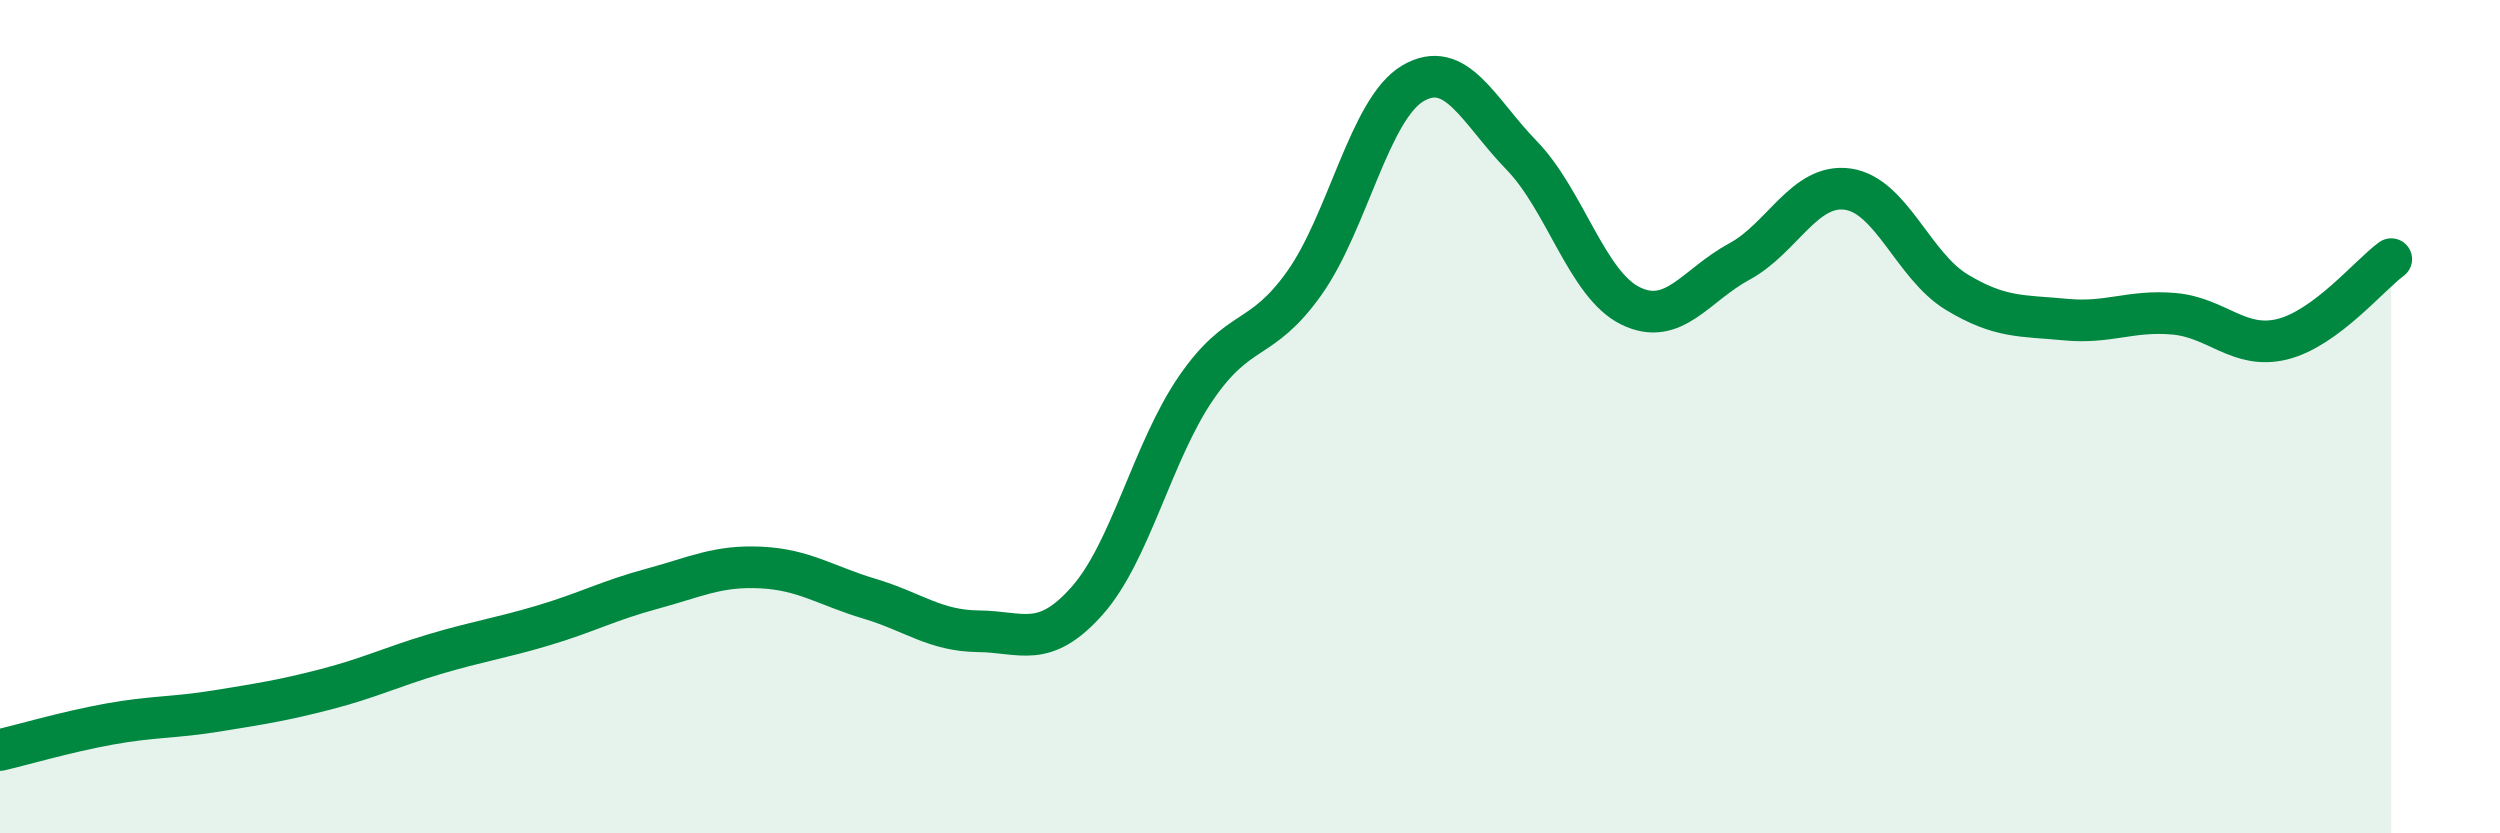
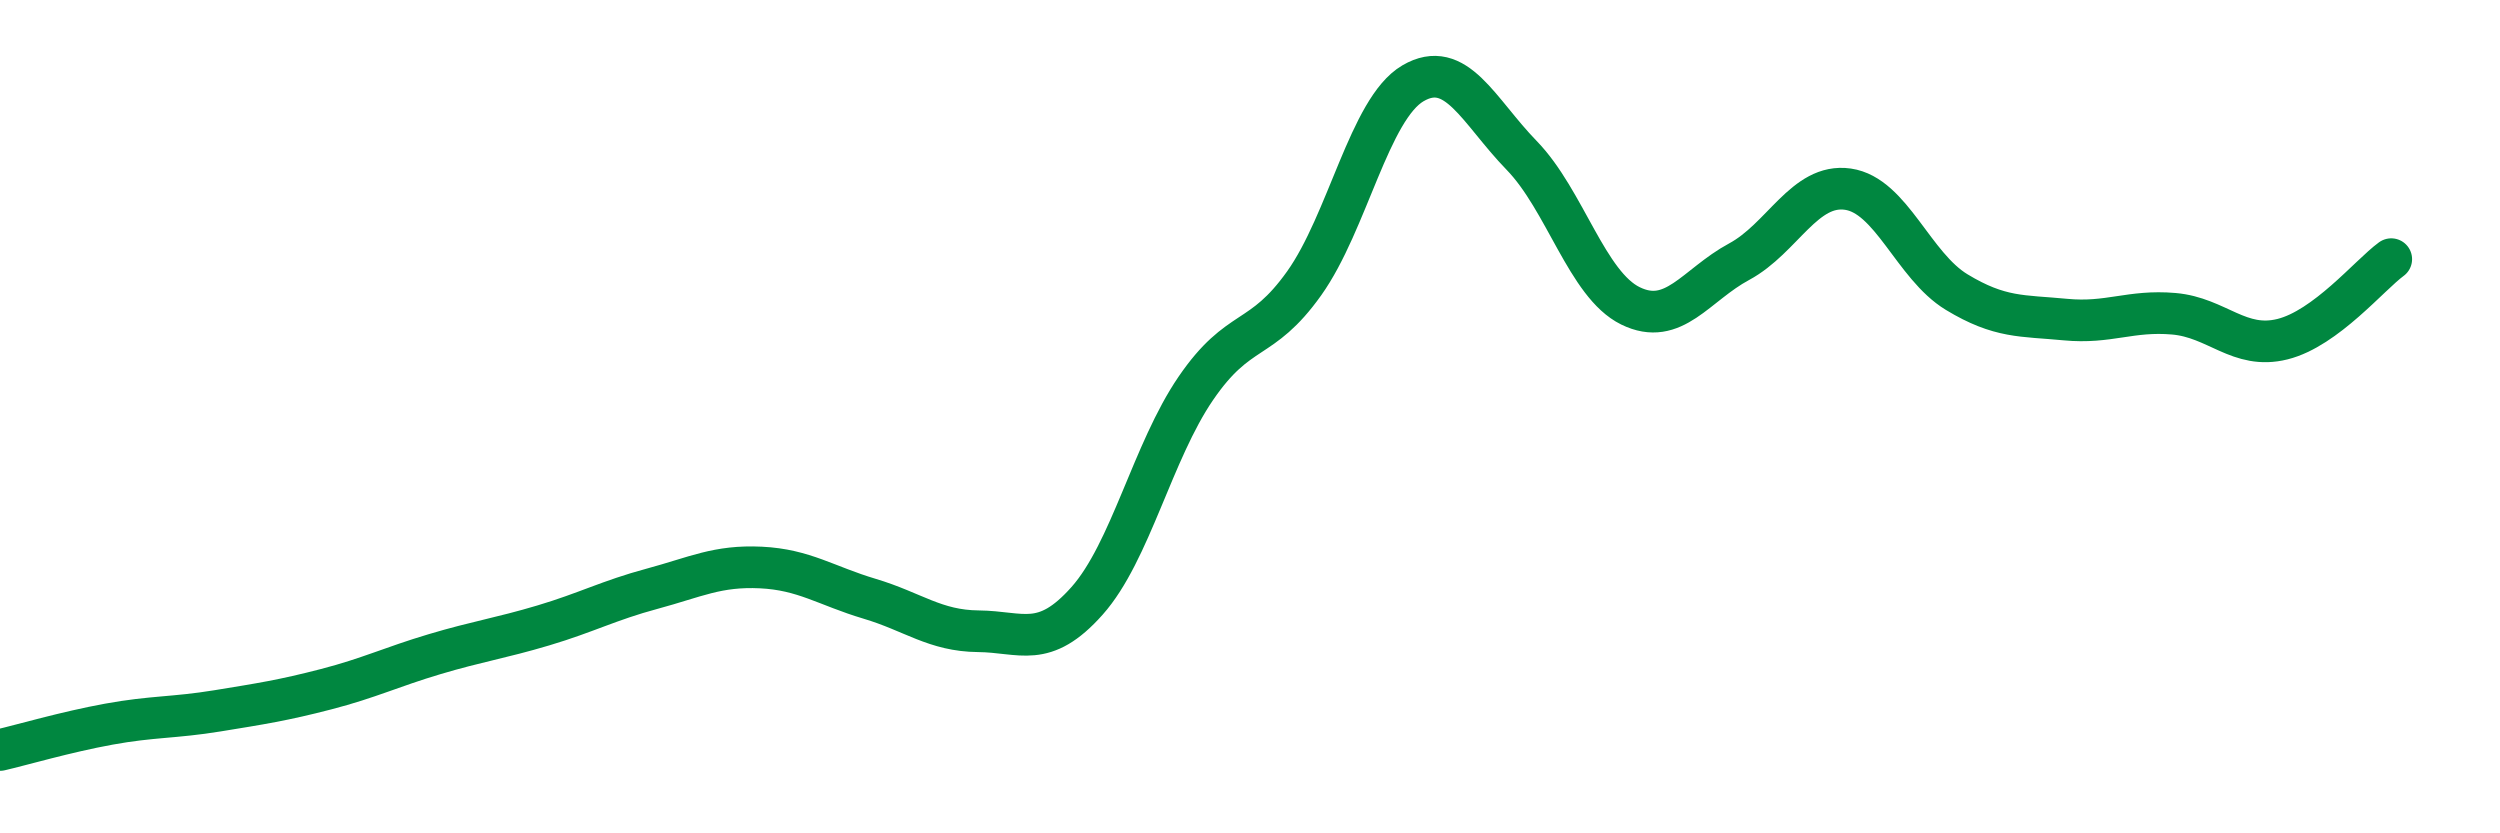
<svg xmlns="http://www.w3.org/2000/svg" width="60" height="20" viewBox="0 0 60 20">
-   <path d="M 0,18 C 0.52,17.88 1.57,17.57 2.61,17.38 C 3.65,17.19 4.18,17.23 5.22,17.06 C 6.26,16.89 6.79,16.81 7.83,16.54 C 8.87,16.27 9.39,16.01 10.43,15.7 C 11.47,15.39 12,15.32 13.04,15.01 C 14.08,14.7 14.61,14.41 15.65,14.13 C 16.69,13.85 17.22,13.57 18.26,13.62 C 19.3,13.67 19.83,14.06 20.87,14.37 C 21.91,14.68 22.44,15.14 23.48,15.15 C 24.52,15.16 25.05,15.59 26.09,14.42 C 27.13,13.25 27.66,10.84 28.7,9.32 C 29.74,7.8 30.26,8.26 31.3,6.8 C 32.34,5.34 32.87,2.61 33.91,2 C 34.95,1.39 35.48,2.66 36.52,3.73 C 37.56,4.8 38.09,6.83 39.13,7.34 C 40.17,7.85 40.7,6.84 41.74,6.28 C 42.78,5.72 43.31,4.39 44.35,4.54 C 45.39,4.69 45.92,6.38 46.96,7.01 C 48,7.64 48.53,7.57 49.57,7.67 C 50.61,7.77 51.13,7.44 52.17,7.53 C 53.21,7.62 53.74,8.4 54.78,8.14 C 55.82,7.88 56.87,6.6 57.39,6.22L57.39 20L0 20Z" fill="#008740" opacity="0.1" stroke-linecap="round" stroke-linejoin="round" />
  <path d="M 0,18 C 0.52,17.88 1.57,17.57 2.61,17.38 C 3.65,17.19 4.18,17.23 5.22,17.06 C 6.26,16.89 6.79,16.81 7.83,16.54 C 8.87,16.27 9.39,16.01 10.43,15.7 C 11.47,15.39 12,15.32 13.04,15.01 C 14.08,14.7 14.61,14.41 15.65,14.13 C 16.69,13.85 17.22,13.57 18.26,13.62 C 19.3,13.67 19.83,14.06 20.87,14.37 C 21.91,14.68 22.44,15.14 23.48,15.15 C 24.52,15.16 25.05,15.59 26.09,14.42 C 27.13,13.25 27.66,10.84 28.7,9.32 C 29.74,7.8 30.26,8.26 31.3,6.8 C 32.34,5.34 32.87,2.61 33.91,2 C 34.95,1.39 35.48,2.66 36.52,3.73 C 37.56,4.8 38.09,6.83 39.13,7.34 C 40.17,7.85 40.7,6.84 41.74,6.28 C 42.78,5.72 43.31,4.39 44.35,4.54 C 45.39,4.69 45.92,6.38 46.96,7.01 C 48,7.64 48.53,7.57 49.57,7.67 C 50.61,7.77 51.13,7.44 52.17,7.53 C 53.21,7.62 53.74,8.4 54.78,8.14 C 55.82,7.88 56.87,6.6 57.39,6.22" stroke="#008740" stroke-width="1" fill="none" stroke-linecap="round" stroke-linejoin="round" />
</svg>